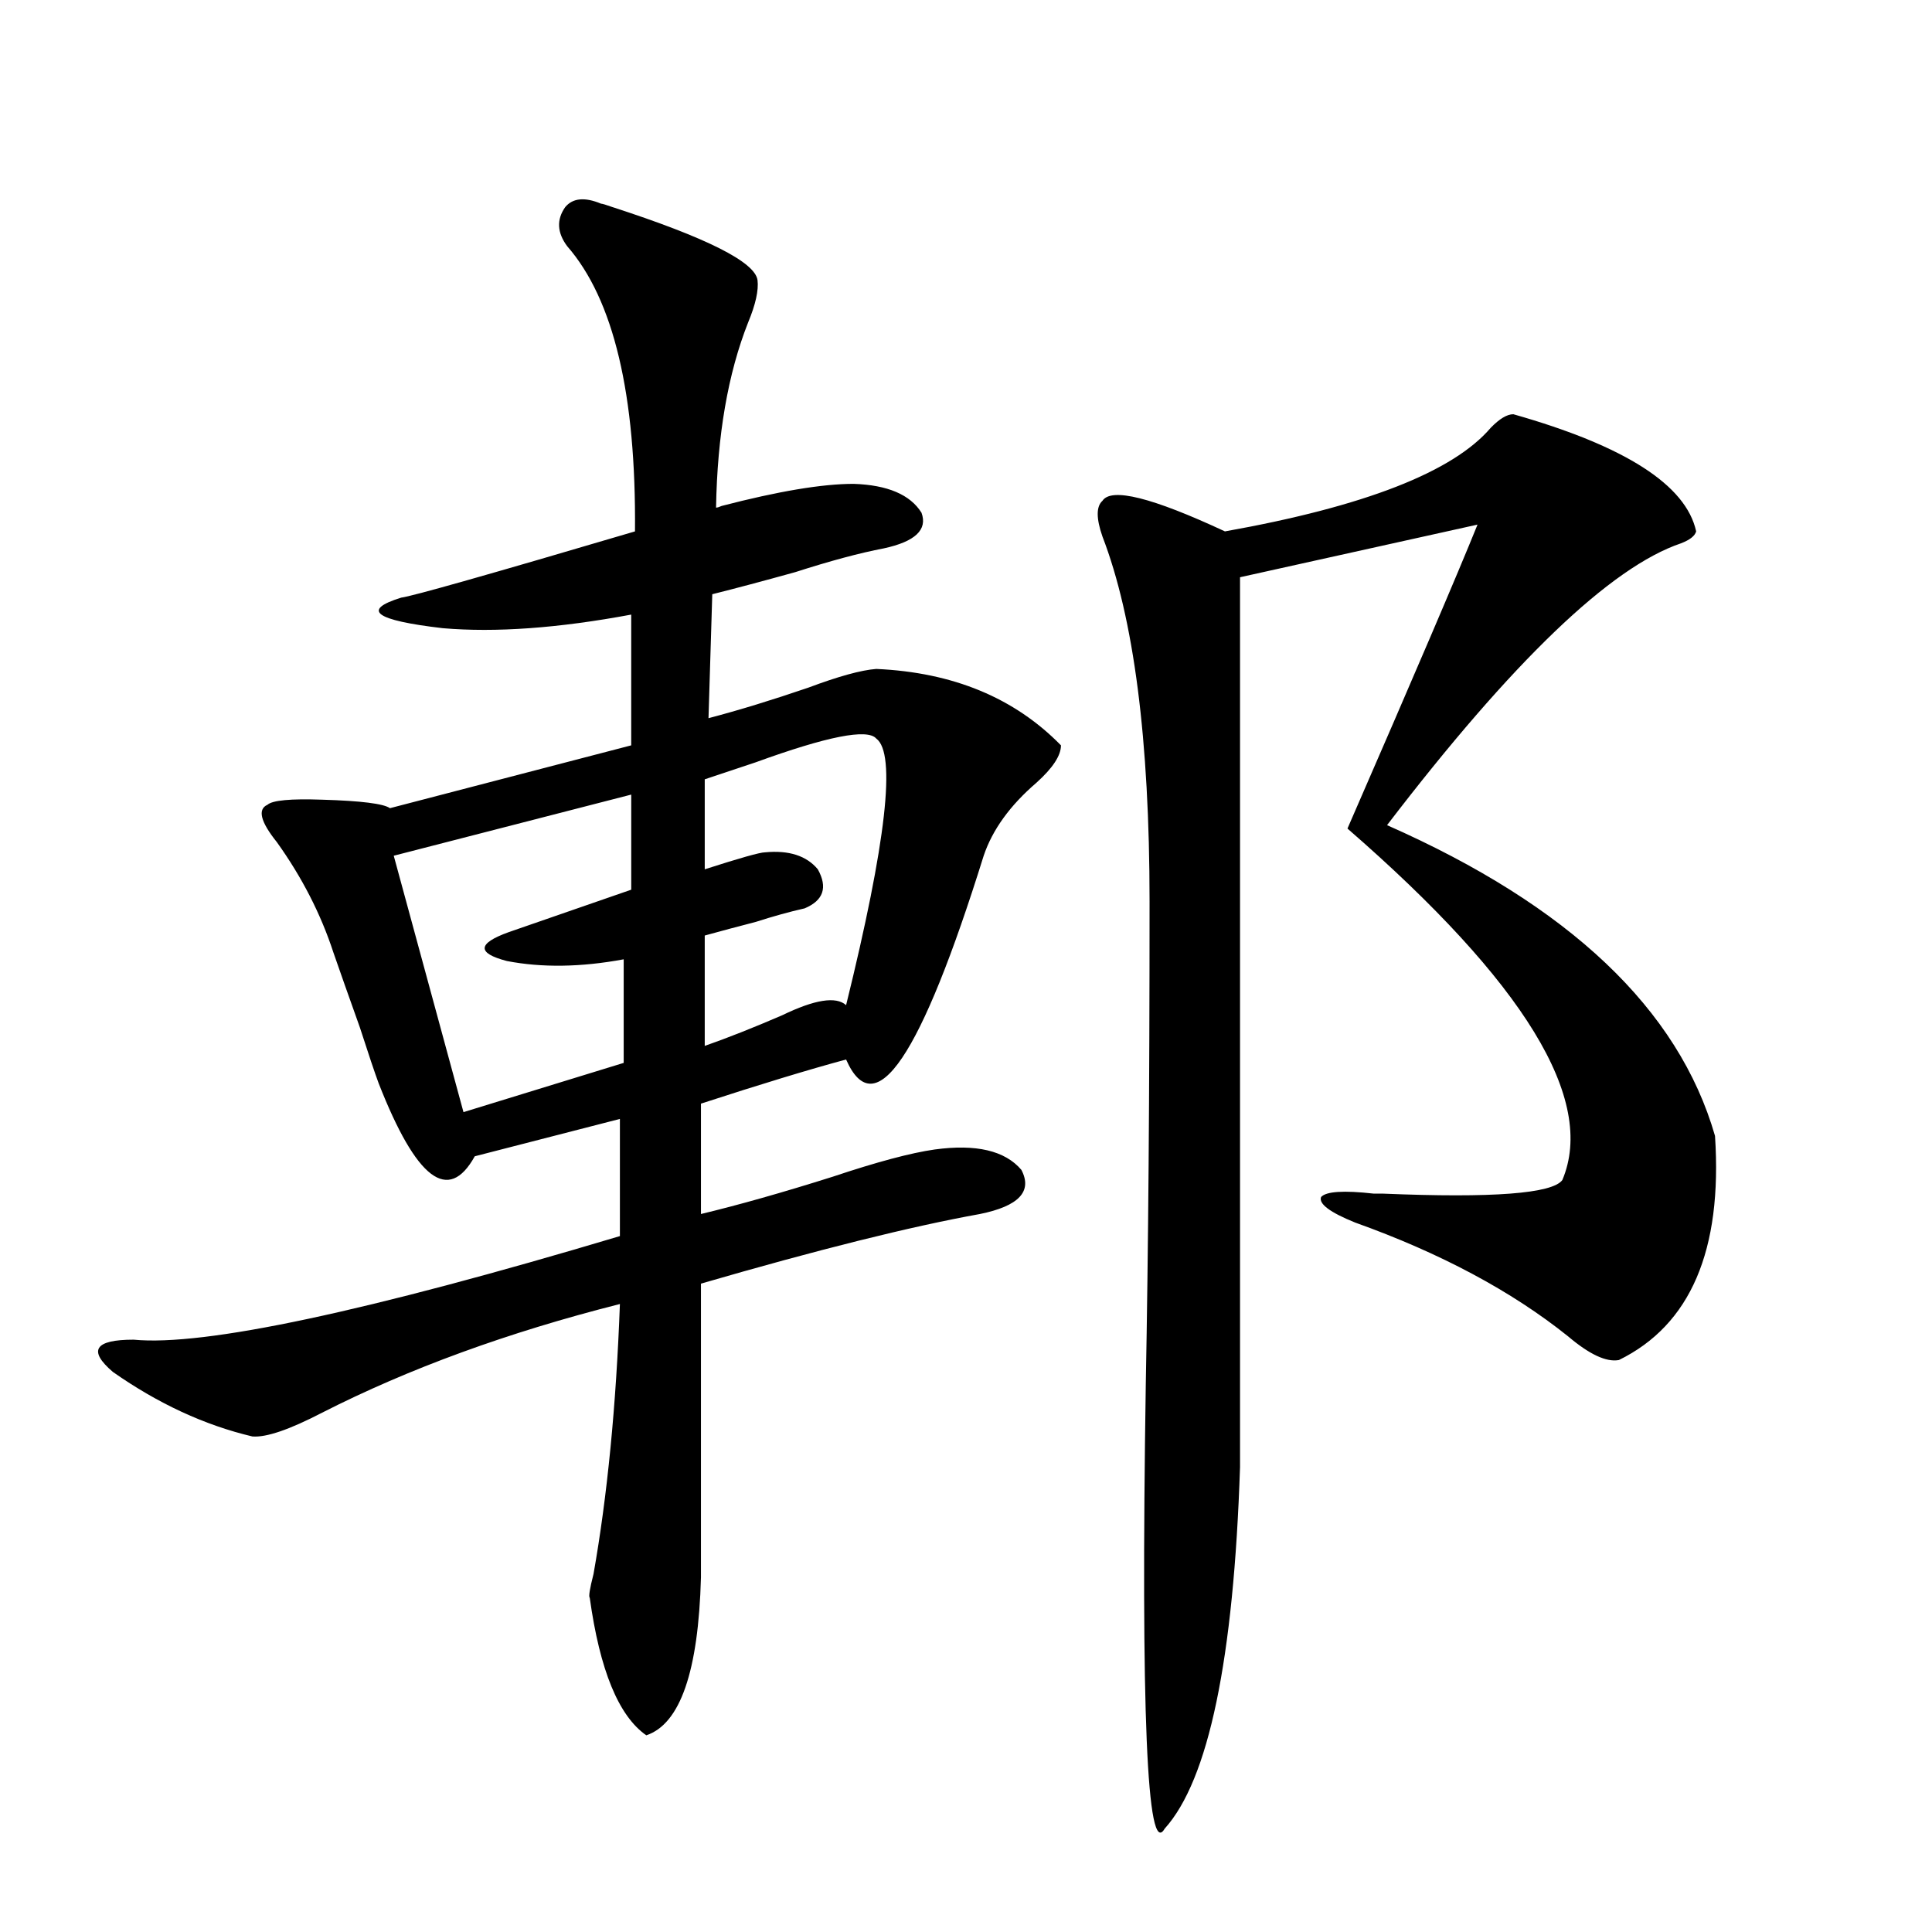
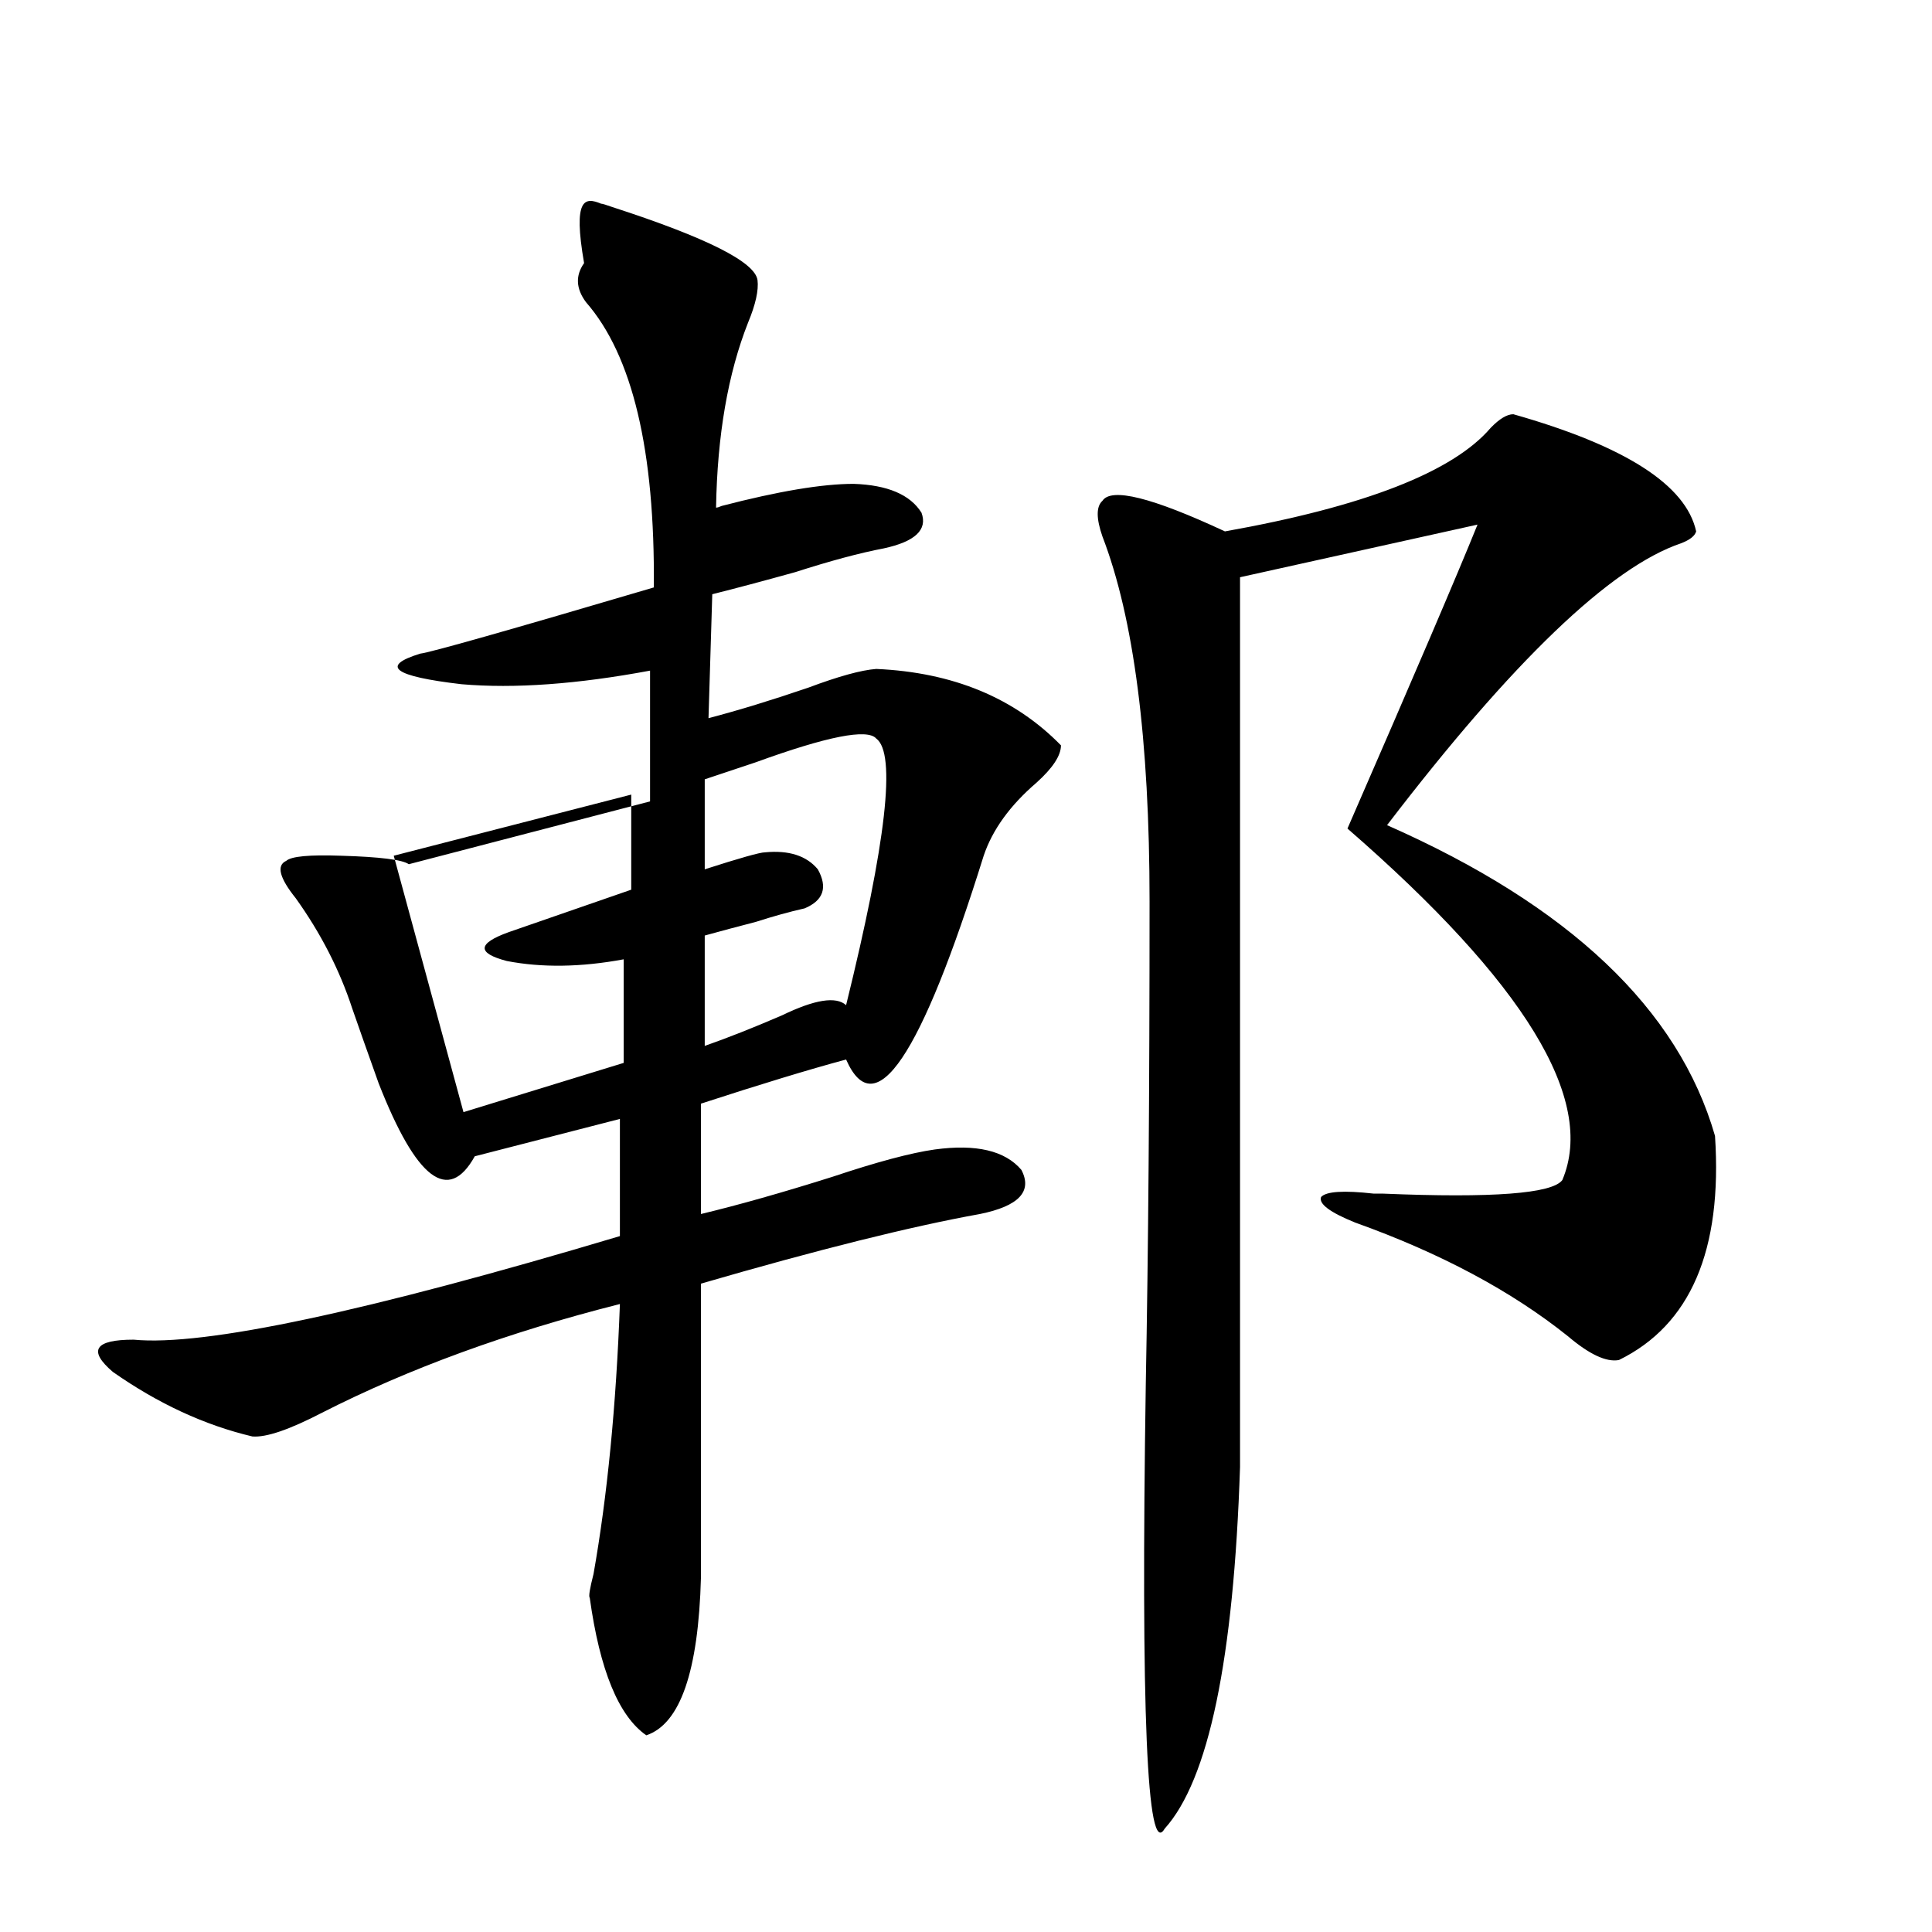
<svg xmlns="http://www.w3.org/2000/svg" version="1.1" id="图层_1" x="0px" y="0px" width="1000px" height="1000px" viewBox="0 0 1000 1000" enable-background="new 0 0 1000 1000" xml:space="preserve">
-   <path d="M311.114,105.422c0.641,0,2.592,0.591,5.854,1.758c48.779,15.82,73.81,28.428,75.12,37.793  c0.641,5.273-0.976,12.607-4.878,21.973c-10.411,26.367-15.944,58.311-16.585,95.801c0.641,0,1.616-0.288,2.927-0.879  c29.268-7.607,52.026-11.426,68.291-11.426c17.561,0.591,29.268,5.576,35.121,14.941c3.247,8.789-3.262,14.941-19.512,18.457  c-12.362,2.349-27.651,6.455-45.853,12.305c-16.92,4.697-31.219,8.501-42.926,11.426l-1.951,64.16  c15.609-4.092,32.835-9.365,51.706-15.82c15.609-5.85,27.316-9.077,35.121-9.668c39.664,1.758,71.538,14.941,95.607,39.551  c0,5.273-4.237,11.729-12.683,19.336c-13.658,11.729-22.773,24.321-27.316,37.793c-32.529,104.302-56.264,139.458-71.218,105.469  c-19.512,5.273-44.557,12.896-75.12,22.852v57.129c19.512-4.683,42.271-11.123,68.291-19.336  c22.759-7.607,40.319-12.305,52.682-14.063c21.463-2.925,36.417,0.591,44.877,10.547c5.854,11.138-1.311,18.76-21.463,22.852  c-35.776,6.455-83.9,18.457-144.387,36.035v152.051c-1.311,48.629-10.731,75.875-28.292,81.738  c-14.313-9.97-24.069-33.7-29.268-71.191c-0.655-0.576,0-4.683,1.951-12.305c7.149-40.43,11.707-87.012,13.658-139.746  c-57.895,14.653-109.266,33.398-154.143,56.25c-16.92,8.789-28.947,12.896-36.097,12.305c-24.725-5.85-48.779-16.987-72.193-33.398  c-13.018-11.123-9.436-16.699,10.731-16.699c36.417,3.516,120.317-14.351,251.701-53.613v-60.645l-75.12,19.336  c-13.658,24.609-30.243,12.017-49.755-37.793c-1.951-5.273-5.213-14.941-9.756-29.004c-5.854-16.396-10.411-29.292-13.658-38.672  c-6.509-19.912-16.265-38.96-29.268-57.129c-8.46-10.547-10.091-16.987-4.878-19.336c2.592-2.334,12.027-3.213,28.292-2.637  c20.152,0.591,31.859,2.061,35.121,4.395l124.875-32.52v-67.676c-37.728,7.031-70.242,9.38-97.559,7.031  c-35.121-4.092-42.285-9.365-21.463-15.82c5.198-0.576,45.518-12.002,120.973-34.277c0.641-70.889-11.066-120.107-35.121-147.656  c-5.213-7.031-5.533-13.76-0.976-20.215C296.48,102.497,302.654,101.906,311.114,105.422z M326.724,411.281L203.8,442.922  l36.097,132.715l82.925-25.488v-53.613c-22.118,4.106-42.285,4.395-60.486,0.879c-15.609-4.092-15.289-9.077,0.976-14.941  c3.247-1.167,24.39-8.486,63.413-21.973V411.281z M453.55,382.277c-4.558-5.273-25.365-1.167-62.438,12.305  c-12.362,4.106-21.143,7.031-26.341,8.789v46.582c18.201-5.85,28.612-8.789,31.219-8.789c12.348-1.167,21.463,1.758,27.316,8.789  c5.198,9.38,2.927,16.123-6.829,20.215c-7.805,1.758-16.265,4.106-25.365,7.031c-9.115,2.349-17.896,4.697-26.341,7.031v57.129  c11.707-4.092,25.03-9.365,39.999-15.82c16.905-8.198,27.957-9.956,33.17-5.273C458.748,435.891,463.946,389.899,453.55,382.277z   M783.298,214.406c57.88,16.411,89.419,36.626,94.632,60.645c-0.655,2.349-3.262,4.395-7.805,6.152  c-36.432,12.305-87.162,60.947-152.191,145.898c94.297,41.611,150.881,95.225,169.752,160.84  c3.902,59.189-12.683,97.861-49.755,116.016c-6.509,1.182-15.289-2.925-26.341-12.305c-29.268-23.428-66.02-43.066-110.241-58.887  c-13.018-5.273-18.871-9.668-17.561-13.184c2.592-2.925,11.707-3.516,27.316-1.758c0.641,0,2.271,0,4.878,0  c56.584,2.349,87.468,0,92.681-7.031c17.561-41.597-19.512-102.241-111.217-181.934c34.466-79.102,56.904-131.533,67.315-157.324  l-122.924,27.246v460.547c-3.262,99.605-16.265,162.008-39.023,187.207c-9.115,15.82-12.362-60.946-9.756-230.273  c1.296-67.964,1.951-151.172,1.951-249.609c0-83.784-8.14-146.777-24.39-188.965c-3.262-9.365-3.262-15.518,0-18.457  c4.543-7.031,25.686-1.758,63.413,15.82c72.193-12.881,118.046-30.762,137.558-53.613  C776.134,216.755,780.036,214.406,783.298,214.406z" />
+   <path d="M311.114,105.422c0.641,0,2.592,0.591,5.854,1.758c48.779,15.82,73.81,28.428,75.12,37.793  c0.641,5.273-0.976,12.607-4.878,21.973c-10.411,26.367-15.944,58.311-16.585,95.801c0.641,0,1.616-0.288,2.927-0.879  c29.268-7.607,52.026-11.426,68.291-11.426c17.561,0.591,29.268,5.576,35.121,14.941c3.247,8.789-3.262,14.941-19.512,18.457  c-12.362,2.349-27.651,6.455-45.853,12.305c-16.92,4.697-31.219,8.501-42.926,11.426l-1.951,64.16  c15.609-4.092,32.835-9.365,51.706-15.82c15.609-5.85,27.316-9.077,35.121-9.668c39.664,1.758,71.538,14.941,95.607,39.551  c0,5.273-4.237,11.729-12.683,19.336c-13.658,11.729-22.773,24.321-27.316,37.793c-32.529,104.302-56.264,139.458-71.218,105.469  c-19.512,5.273-44.557,12.896-75.12,22.852v57.129c19.512-4.683,42.271-11.123,68.291-19.336  c22.759-7.607,40.319-12.305,52.682-14.063c21.463-2.925,36.417,0.591,44.877,10.547c5.854,11.138-1.311,18.76-21.463,22.852  c-35.776,6.455-83.9,18.457-144.387,36.035v152.051c-1.311,48.629-10.731,75.875-28.292,81.738  c-14.313-9.97-24.069-33.7-29.268-71.191c-0.655-0.576,0-4.683,1.951-12.305c7.149-40.43,11.707-87.012,13.658-139.746  c-57.895,14.653-109.266,33.398-154.143,56.25c-16.92,8.789-28.947,12.896-36.097,12.305c-24.725-5.85-48.779-16.987-72.193-33.398  c-13.018-11.123-9.436-16.699,10.731-16.699c36.417,3.516,120.317-14.351,251.701-53.613v-60.645l-75.12,19.336  c-13.658,24.609-30.243,12.017-49.755-37.793c-5.854-16.396-10.411-29.292-13.658-38.672  c-6.509-19.912-16.265-38.96-29.268-57.129c-8.46-10.547-10.091-16.987-4.878-19.336c2.592-2.334,12.027-3.213,28.292-2.637  c20.152,0.591,31.859,2.061,35.121,4.395l124.875-32.52v-67.676c-37.728,7.031-70.242,9.38-97.559,7.031  c-35.121-4.092-42.285-9.365-21.463-15.82c5.198-0.576,45.518-12.002,120.973-34.277c0.641-70.889-11.066-120.107-35.121-147.656  c-5.213-7.031-5.533-13.76-0.976-20.215C296.48,102.497,302.654,101.906,311.114,105.422z M326.724,411.281L203.8,442.922  l36.097,132.715l82.925-25.488v-53.613c-22.118,4.106-42.285,4.395-60.486,0.879c-15.609-4.092-15.289-9.077,0.976-14.941  c3.247-1.167,24.39-8.486,63.413-21.973V411.281z M453.55,382.277c-4.558-5.273-25.365-1.167-62.438,12.305  c-12.362,4.106-21.143,7.031-26.341,8.789v46.582c18.201-5.85,28.612-8.789,31.219-8.789c12.348-1.167,21.463,1.758,27.316,8.789  c5.198,9.38,2.927,16.123-6.829,20.215c-7.805,1.758-16.265,4.106-25.365,7.031c-9.115,2.349-17.896,4.697-26.341,7.031v57.129  c11.707-4.092,25.03-9.365,39.999-15.82c16.905-8.198,27.957-9.956,33.17-5.273C458.748,435.891,463.946,389.899,453.55,382.277z   M783.298,214.406c57.88,16.411,89.419,36.626,94.632,60.645c-0.655,2.349-3.262,4.395-7.805,6.152  c-36.432,12.305-87.162,60.947-152.191,145.898c94.297,41.611,150.881,95.225,169.752,160.84  c3.902,59.189-12.683,97.861-49.755,116.016c-6.509,1.182-15.289-2.925-26.341-12.305c-29.268-23.428-66.02-43.066-110.241-58.887  c-13.018-5.273-18.871-9.668-17.561-13.184c2.592-2.925,11.707-3.516,27.316-1.758c0.641,0,2.271,0,4.878,0  c56.584,2.349,87.468,0,92.681-7.031c17.561-41.597-19.512-102.241-111.217-181.934c34.466-79.102,56.904-131.533,67.315-157.324  l-122.924,27.246v460.547c-3.262,99.605-16.265,162.008-39.023,187.207c-9.115,15.82-12.362-60.946-9.756-230.273  c1.296-67.964,1.951-151.172,1.951-249.609c0-83.784-8.14-146.777-24.39-188.965c-3.262-9.365-3.262-15.518,0-18.457  c4.543-7.031,25.686-1.758,63.413,15.82c72.193-12.881,118.046-30.762,137.558-53.613  C776.134,216.755,780.036,214.406,783.298,214.406z" />
</svg>